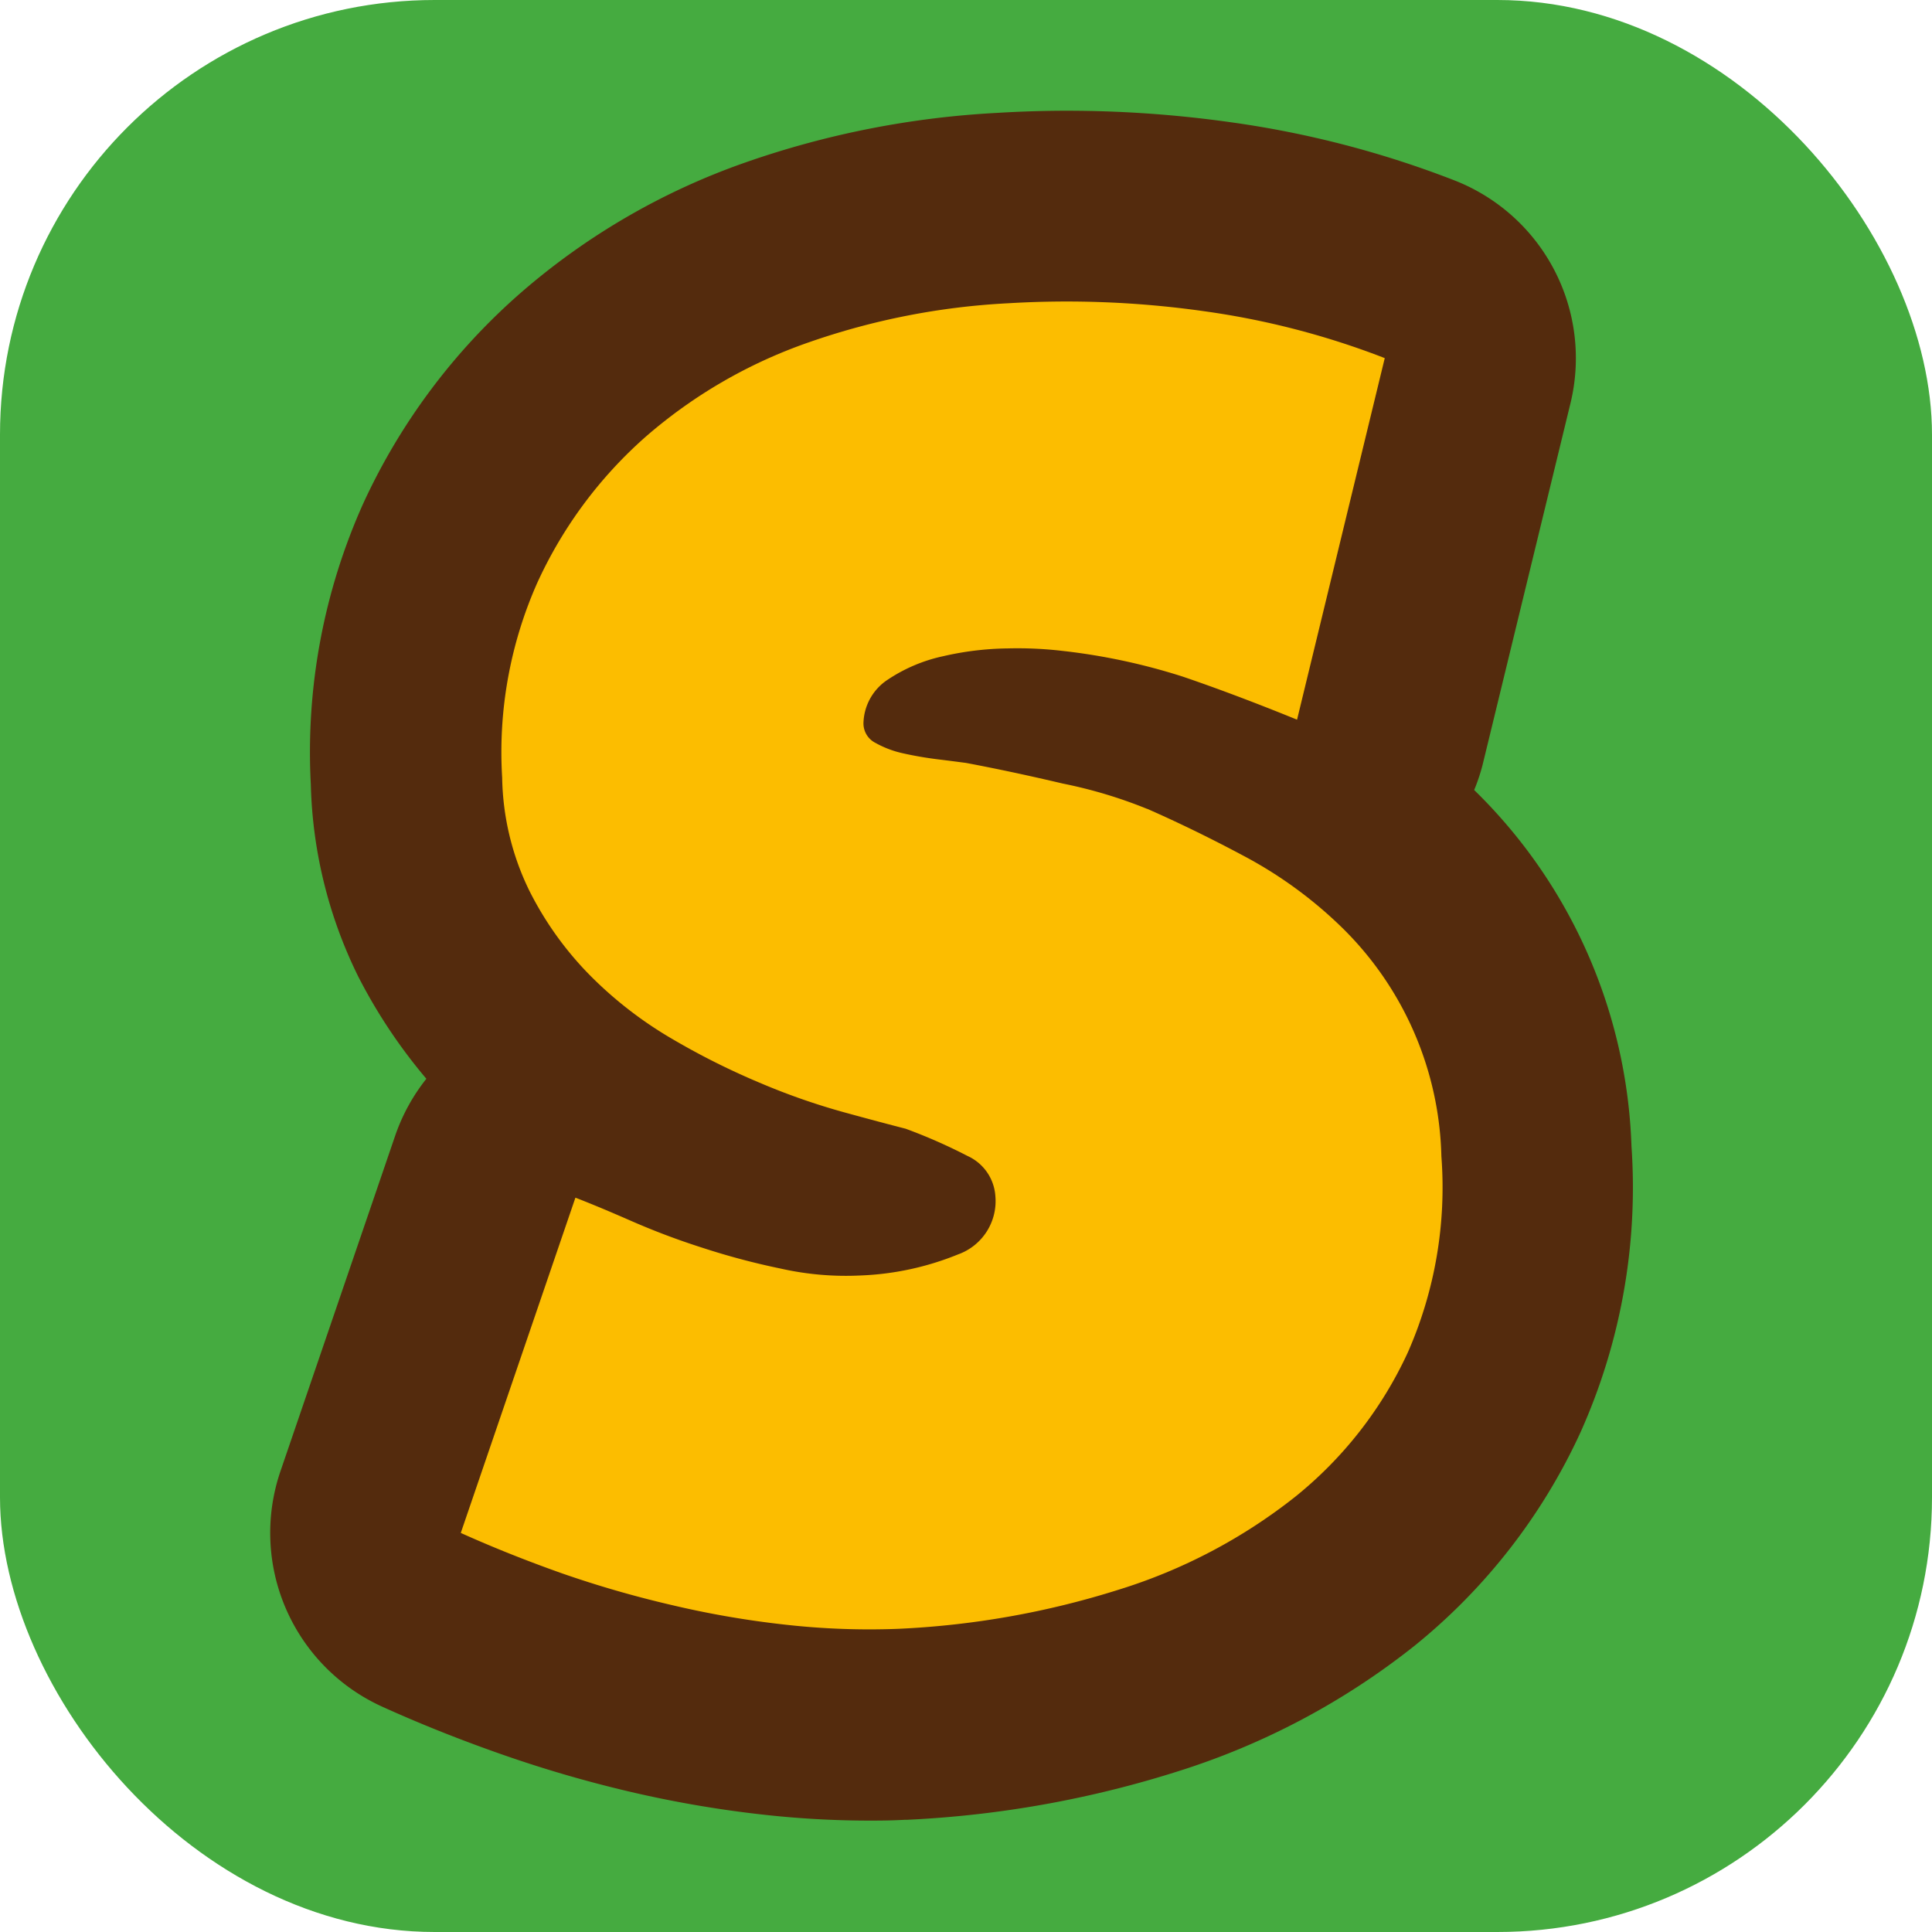
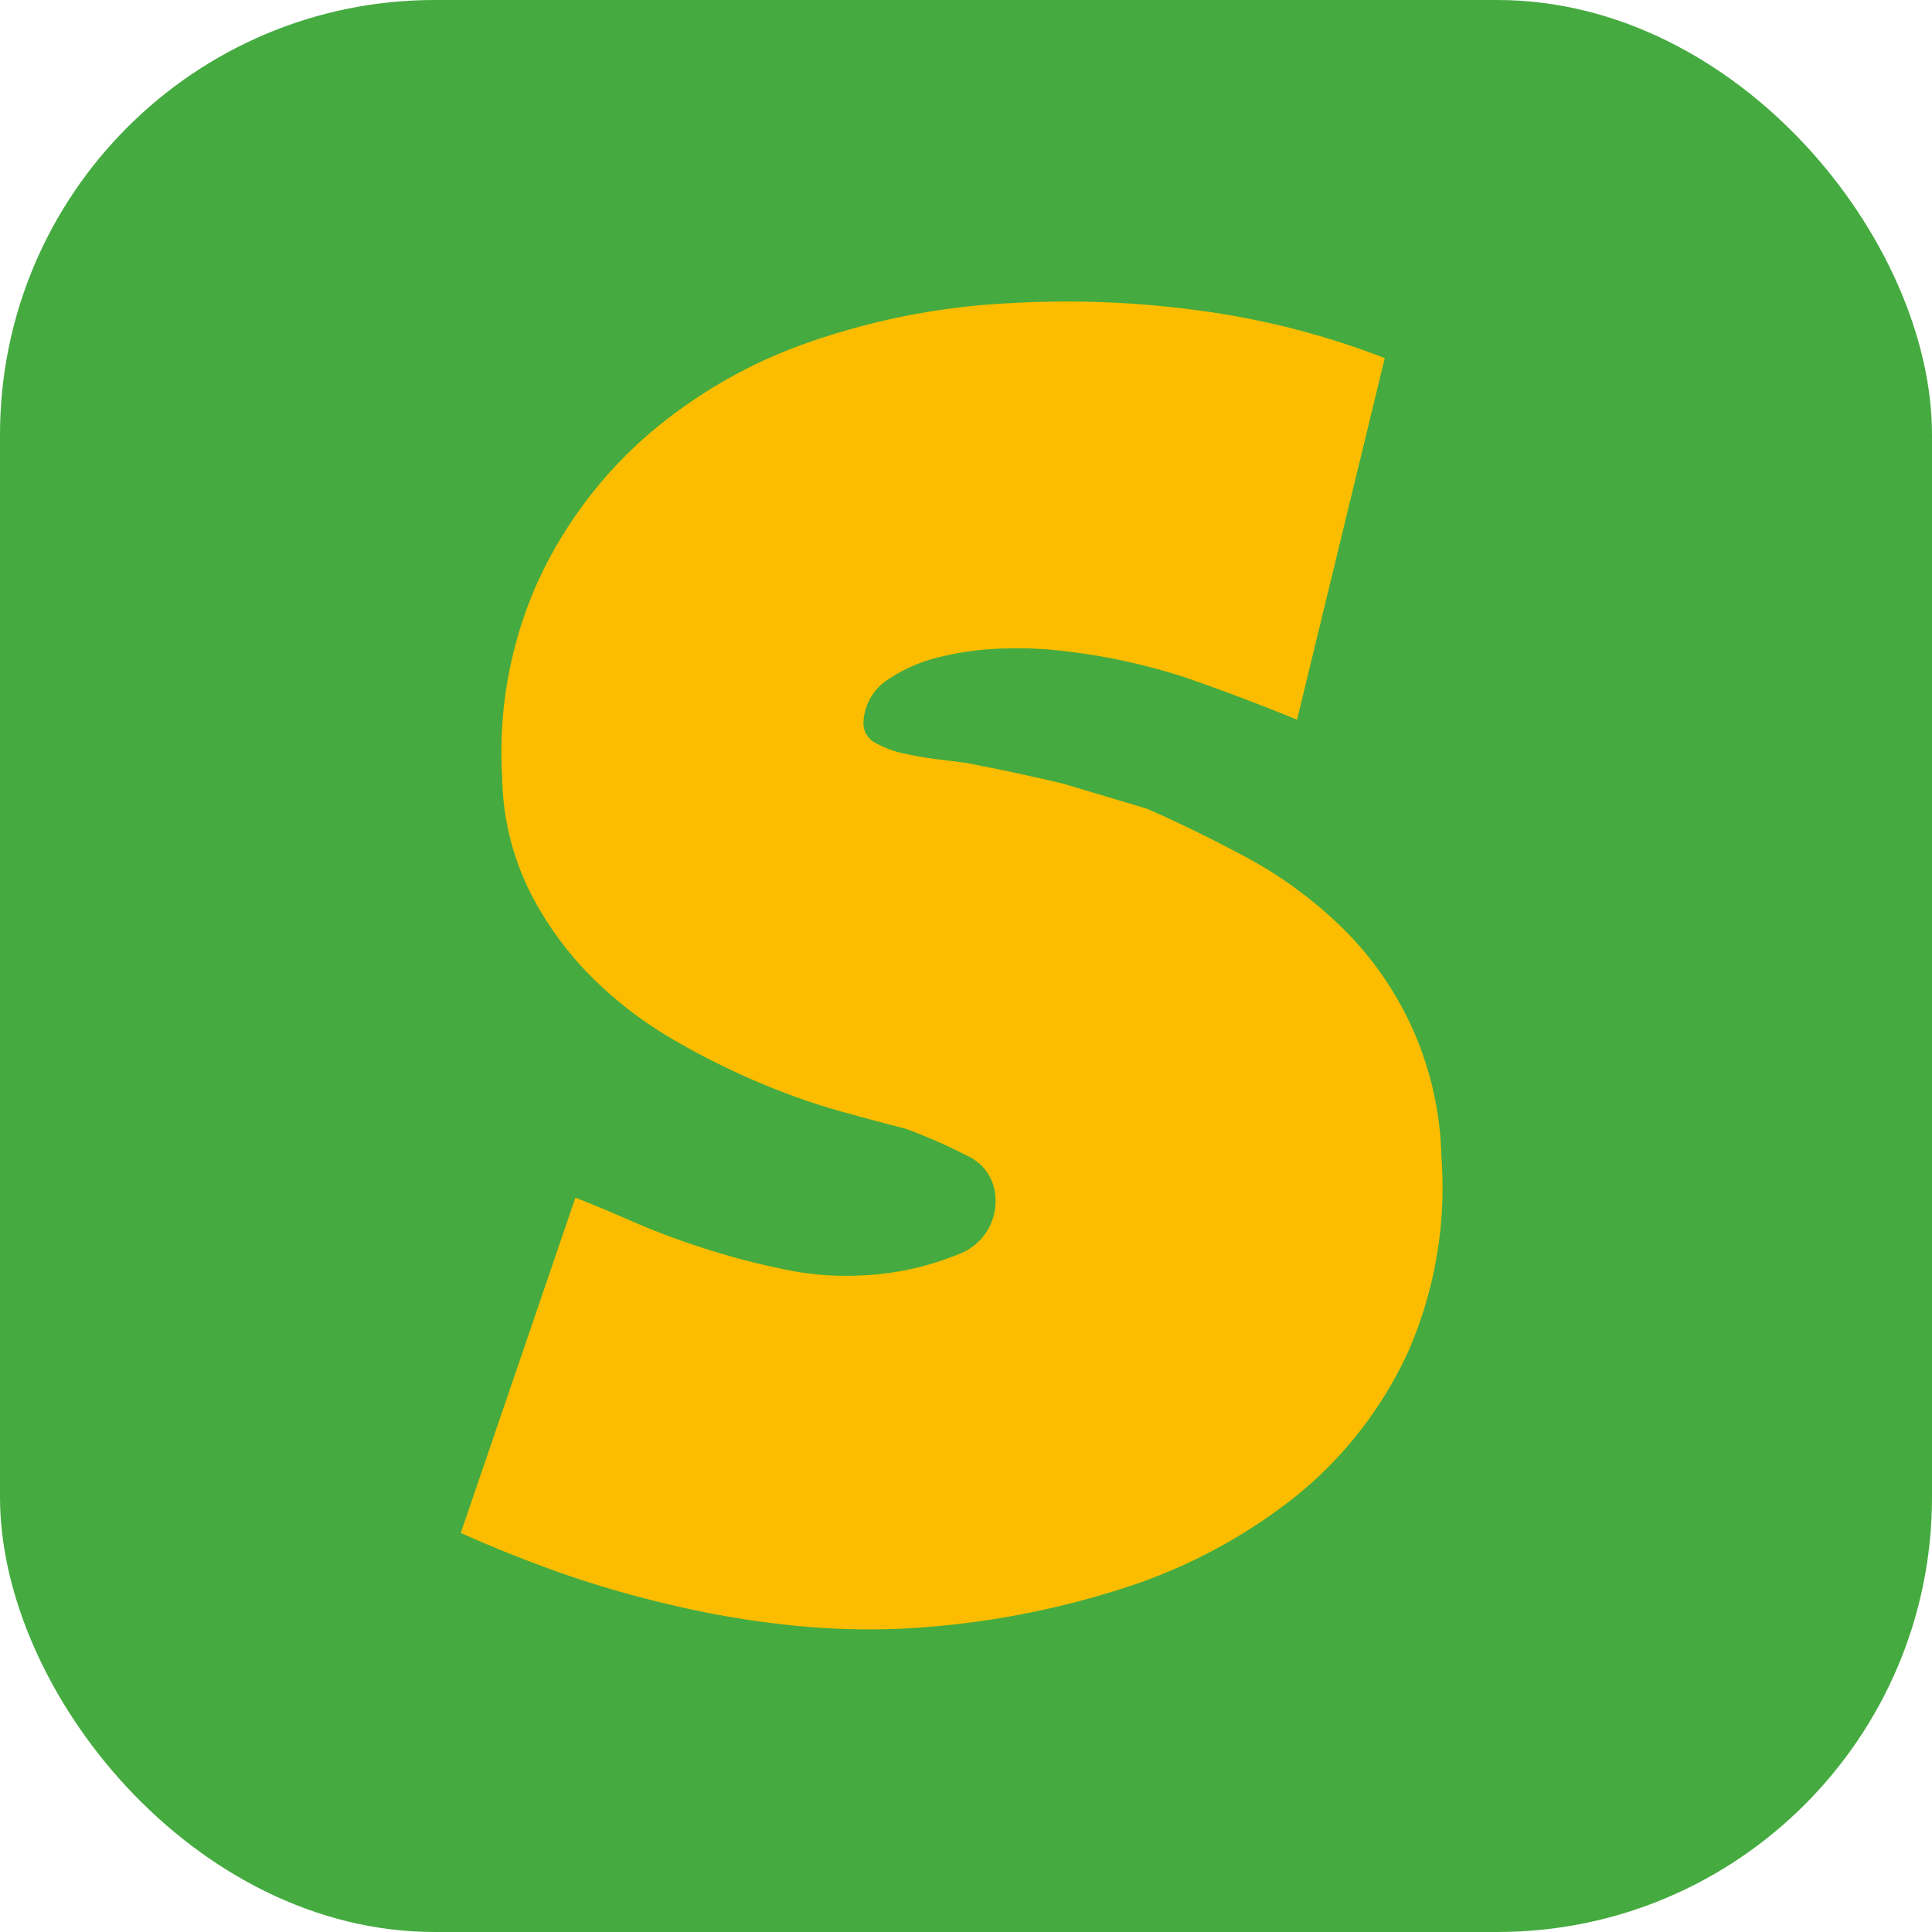
<svg xmlns="http://www.w3.org/2000/svg" width="102" height="102" viewBox="0 0 102 102">
  <g id="Group_2" data-name="Group 2" transform="translate(-385 -467)">
    <g id="Layer_2" data-name="Layer 2" transform="translate(384.578 466.578)">
      <g id="Layer_1" data-name="Layer 1">
        <rect id="Rectangle_145" data-name="Rectangle 145" width="102" height="102" rx="22.95" transform="translate(0.422 0.422)" fill="#45ab40" />
      </g>
    </g>
-     <path id="Path_825" data-name="Path 825" d="M95.973,194.755a51.081,51.081,0,0,1-6.1-.305,59.748,59.748,0,0,1-7.255-1.253,66.377,66.377,0,0,1-6.828-2.011c-2.137-.754-4.188-1.576-6.087-2.438a10.074,10.074,0,0,1-5.387-12.435l6.052-17.7a10.092,10.092,0,0,1,1.652-3.021,28.256,28.256,0,0,1-3.591-5.387,24.206,24.206,0,0,1-2.509-10.146A32.058,32.058,0,0,1,68.7,125.19,33.112,33.112,0,0,1,77,114.1a36.322,36.322,0,0,1,11.856-6.882,47.819,47.819,0,0,1,13.329-2.622c.947-.058,1.944-.094,2.927-.108a62.026,62.026,0,0,1,9.347.6,52.448,52.448,0,0,1,11.865,3.084,10.078,10.078,0,0,1,6.1,11.753L127.788,139a9.879,9.879,0,0,1-.449,1.347,27.537,27.537,0,0,1,8.305,18.806,31.573,31.573,0,0,1-2.694,15.111,31.237,31.237,0,0,1-8.75,11.255,38.715,38.715,0,0,1-12.525,6.644,55.814,55.814,0,0,1-14.258,2.55h-.112Q96.64,194.749,95.973,194.755Z" transform="translate(335.49 368.362)" fill="#542b0d" />
-     <path id="Path_826" data-name="Path 826" d="M122.419,153.7q2.568,1.127,5.261,2.572a22.553,22.553,0,0,1,4.9,3.569,17.481,17.481,0,0,1,5.387,12.211,21.607,21.607,0,0,1-1.773,10.357,21.127,21.127,0,0,1-5.962,7.632,28.677,28.677,0,0,1-9.293,4.889A45.418,45.418,0,0,1,109.27,197a39.71,39.71,0,0,1-5.935-.22,49.545,49.545,0,0,1-6.025-1.042,56.276,56.276,0,0,1-5.814-1.683q-2.815-1-5.3-2.119l6.052-17.7c.826.319,1.823.736,2.981,1.244a38.538,38.538,0,0,0,3.722,1.4,38.123,38.123,0,0,0,4.135,1.1,15.684,15.684,0,0,0,4.2.364,15.129,15.129,0,0,0,5.154-1.109,2.987,2.987,0,0,0,1.98-3.075,2.51,2.51,0,0,0-1.464-2.123,28.532,28.532,0,0,0-3.273-1.441c-.826-.211-1.912-.5-3.264-.871a35.316,35.316,0,0,1-4.341-1.513A38.848,38.848,0,0,1,97.4,165.88a21,21,0,0,1-4.323-3.322,17.6,17.6,0,0,1-3.264-4.534,14.087,14.087,0,0,1-1.432-5.957,22.033,22.033,0,0,1,1.854-10.294,23.017,23.017,0,0,1,5.751-7.735,26.177,26.177,0,0,1,8.588-4.961,37.71,37.71,0,0,1,10.518-2.061,51.624,51.624,0,0,1,10.3.413,42.4,42.4,0,0,1,9.585,2.483L130.347,149q-3.313-1.347-6.043-2.276a32.77,32.77,0,0,0-6.348-1.356,20.4,20.4,0,0,0-2.887-.13,15.9,15.9,0,0,0-3.412.413,8.462,8.462,0,0,0-2.909,1.23,2.828,2.828,0,0,0-1.293,2.321,1.154,1.154,0,0,0,.633,1.024,5.342,5.342,0,0,0,1.486.557q.866.193,1.8.31c.6.072,1.1.139,1.486.189q2.393.449,5.118,1.091a24.745,24.745,0,0,1,4.444,1.333Z" transform="translate(323.131 355.995)" fill="#fcbd00" />
+     <path id="Path_826" data-name="Path 826" d="M122.419,153.7q2.568,1.127,5.261,2.572a22.553,22.553,0,0,1,4.9,3.569,17.481,17.481,0,0,1,5.387,12.211,21.607,21.607,0,0,1-1.773,10.357,21.127,21.127,0,0,1-5.962,7.632,28.677,28.677,0,0,1-9.293,4.889A45.418,45.418,0,0,1,109.27,197a39.71,39.71,0,0,1-5.935-.22,49.545,49.545,0,0,1-6.025-1.042,56.276,56.276,0,0,1-5.814-1.683q-2.815-1-5.3-2.119l6.052-17.7c.826.319,1.823.736,2.981,1.244a38.538,38.538,0,0,0,3.722,1.4,38.123,38.123,0,0,0,4.135,1.1,15.684,15.684,0,0,0,4.2.364,15.129,15.129,0,0,0,5.154-1.109,2.987,2.987,0,0,0,1.98-3.075,2.51,2.51,0,0,0-1.464-2.123,28.532,28.532,0,0,0-3.273-1.441c-.826-.211-1.912-.5-3.264-.871a35.316,35.316,0,0,1-4.341-1.513A38.848,38.848,0,0,1,97.4,165.88a21,21,0,0,1-4.323-3.322,17.6,17.6,0,0,1-3.264-4.534,14.087,14.087,0,0,1-1.432-5.957,22.033,22.033,0,0,1,1.854-10.294,23.017,23.017,0,0,1,5.751-7.735,26.177,26.177,0,0,1,8.588-4.961,37.71,37.71,0,0,1,10.518-2.061,51.624,51.624,0,0,1,10.3.413,42.4,42.4,0,0,1,9.585,2.483L130.347,149q-3.313-1.347-6.043-2.276a32.77,32.77,0,0,0-6.348-1.356,20.4,20.4,0,0,0-2.887-.13,15.9,15.9,0,0,0-3.412.413,8.462,8.462,0,0,0-2.909,1.23,2.828,2.828,0,0,0-1.293,2.321,1.154,1.154,0,0,0,.633,1.024,5.342,5.342,0,0,0,1.486.557q.866.193,1.8.31c.6.072,1.1.139,1.486.189q2.393.449,5.118,1.091Z" transform="translate(323.131 355.995)" fill="#fcbd00" />
  </g>
</svg>